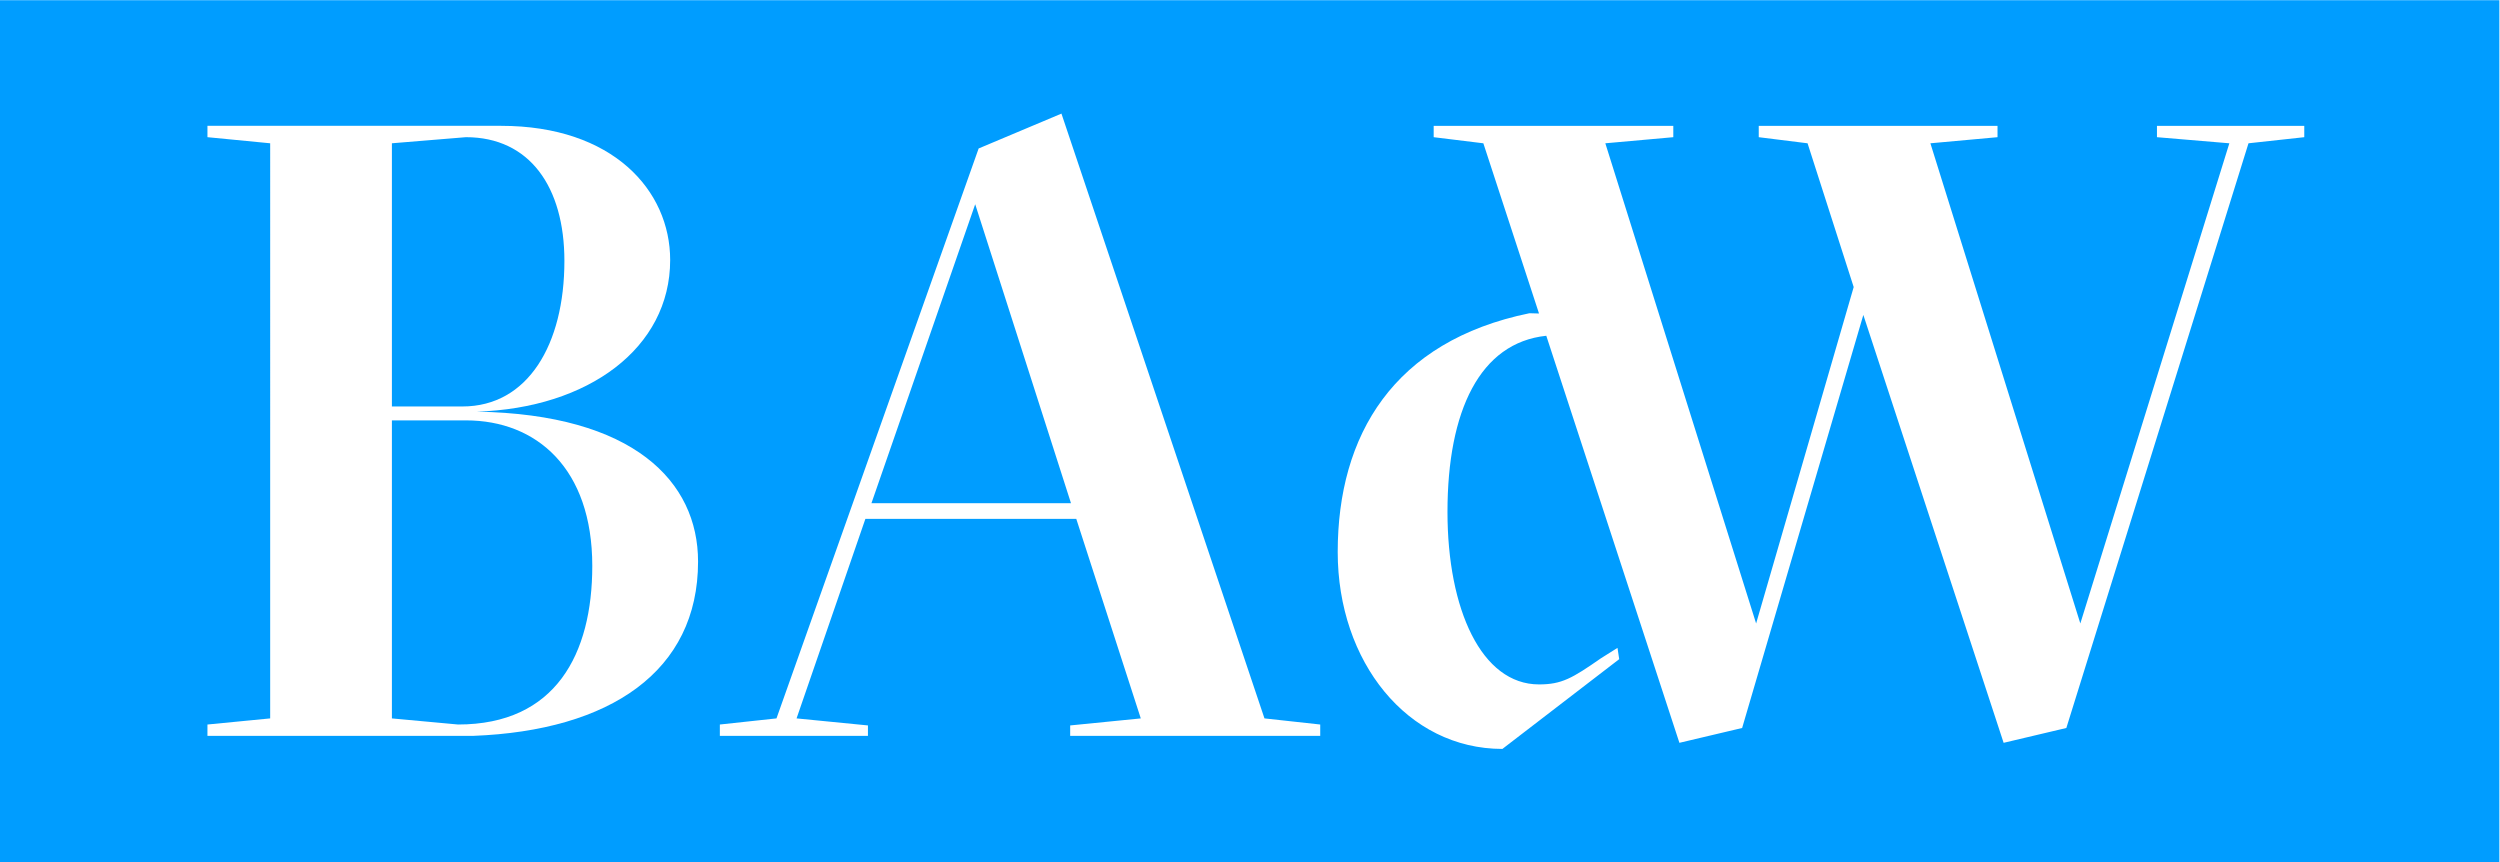
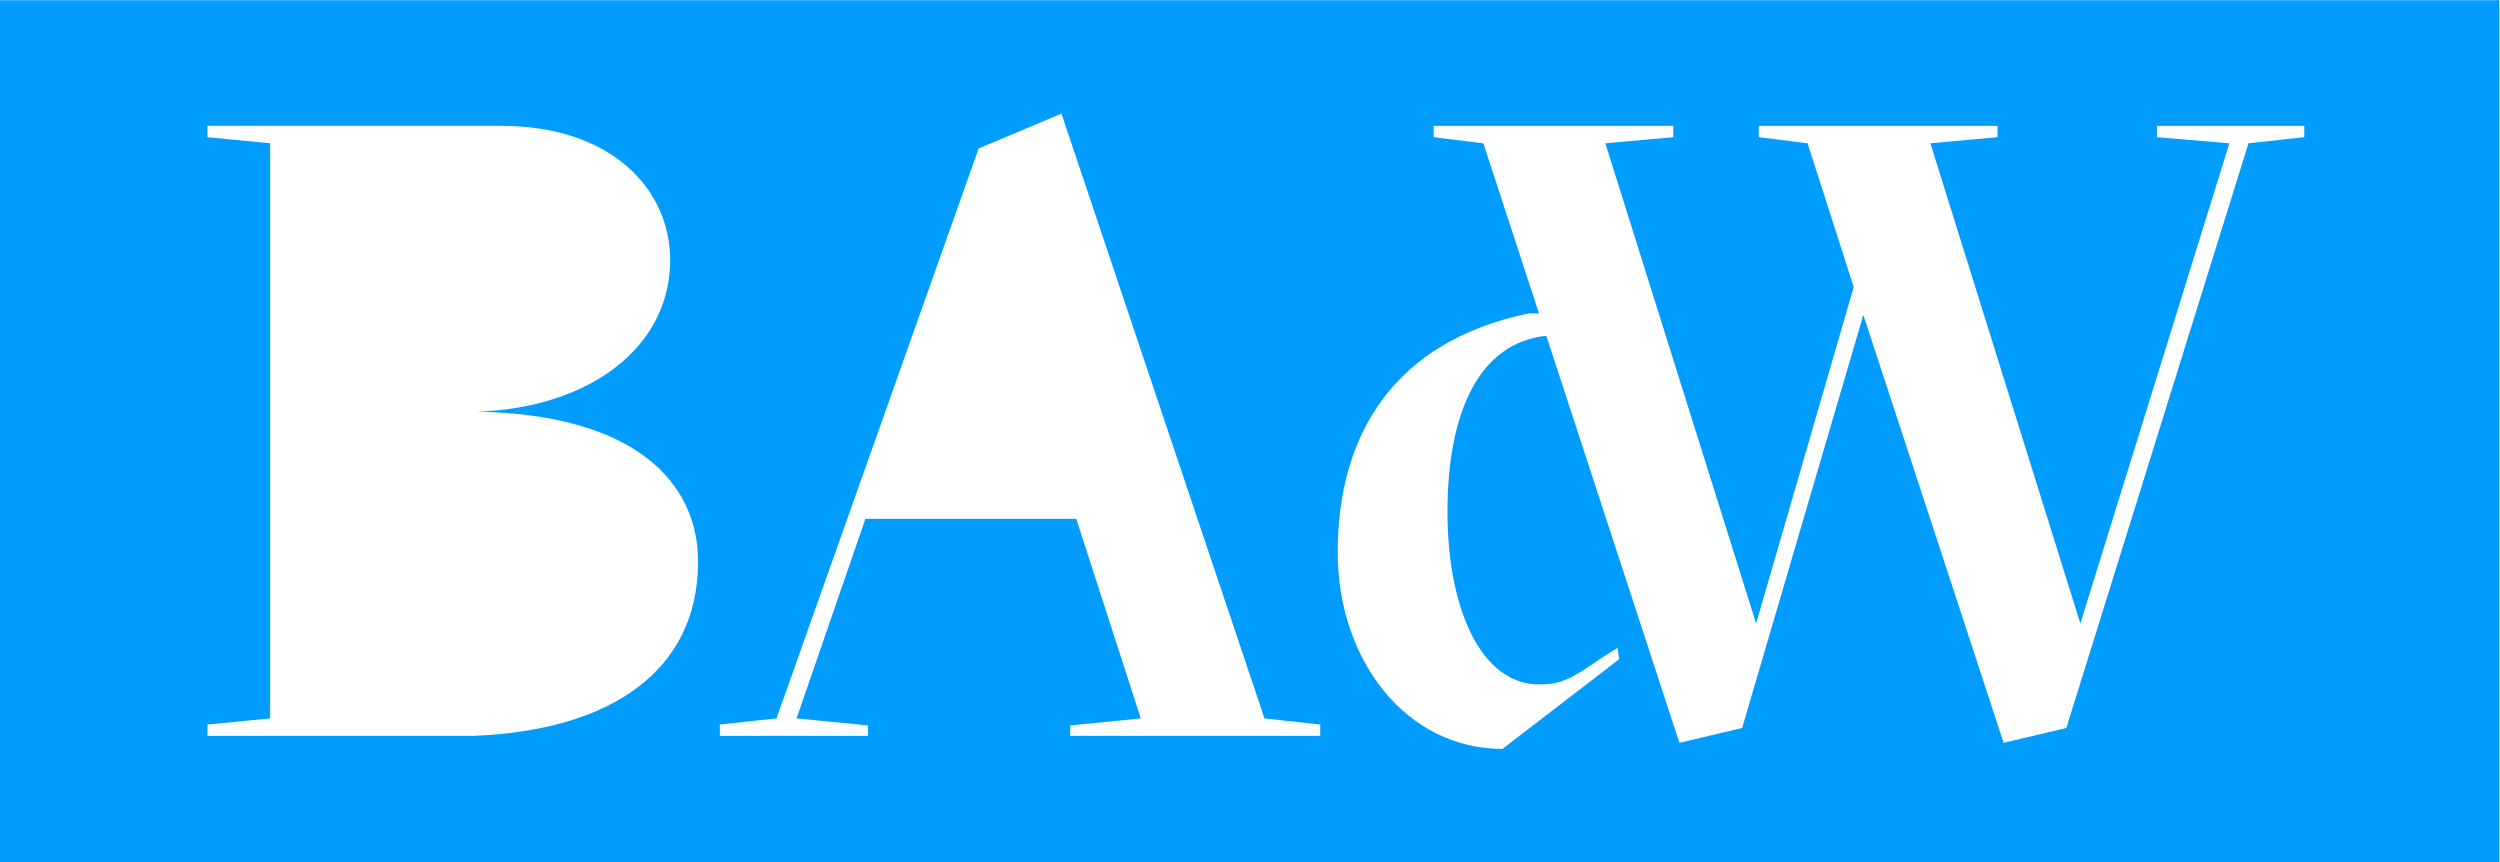
<svg xmlns="http://www.w3.org/2000/svg" viewBox="0 0 343.972 118.647" height="118.647" width="343.972" xml:space="preserve" id="svg10" version="1.1">
  <defs id="defs14" />
  <g transform="matrix(1.333,0,0,-1.333,0,118.647)" id="g18">
    <g transform="scale(0.1)" id="g20">
-       <path id="path22" style="fill:#009dff;fill-opacity:1;fill-rule:nonzero;stroke:none" d="m 480.902,456.172 h -76.39 V 148.547 l 68.261,-6.289 c 100.782,0 138.571,72.801 138.571,163.691 0,100.711 -57.559,150.223 -130.442,150.223" />
-       <path id="path24" style="fill:#009dff;fill-opacity:1;fill-rule:nonzero;stroke:none" d="m 582.563,620.742 c 0,76.465 -35.961,127.735 -101.661,127.735 l -76.39,-6.289 V 470.527 h 72.801 c 67.46,0 105.25,63.868 105.25,150.215" />
      <path id="path26" style="fill:#009dff;fill-opacity:1;fill-rule:nonzero;stroke:none" d="M 0,0 H 2579.79 V 889.855 H 0 Z M 488.406,130.535 H 214.121 v 11.711 l 64.75,6.309 V 742.18 l -64.75,6.297 v 11.718 H 517.27 c 115.14,0 174.46,-66.574 174.46,-138.496 0,-90.898 -84.519,-152.929 -199.66,-156.523 161.871,-2.703 228.45,-71.992 228.45,-154.754 0,-113.313 -90.817,-174.465 -232.114,-179.887 m 874.304,0 h -258.1 v 10.766 l 72.88,7.254 -66.58,205.957 H 893.23 l -71.039,-205.957 73.676,-7.254 V 130.535 H 743.008 v 11.711 l 58.453,6.309 208.669,588.269 85.47,35.981 209.55,-624.25 57.56,-6.309 z m 1015.7,617.942 -57.57,-6.297 -188.01,-603.508 -64.74,-15.313 -144.8,441.653 -125.1,-426.34 -64.75,-15.313 -137.4,420.157 c -68.44,-7.235 -101.99,-77.293 -101.99,-181.825 0,-100.714 35.16,-178.046 94.48,-178.046 23.44,0 34.21,6.296 63.87,26.941 l 17.14,10.773 1.76,-11.652 -120.56,-92.644 c -98,0 -169.99,89.941 -169.99,203.25 0,120.546 57.56,217.667 197.9,246.457 3.33,0 6.61,-0.129 9.88,-0.278 l -57.45,175.688 -51.27,6.297 v 11.718 h 247.33 v -11.718 l -70.16,-6.297 155.64,-495.625 100.71,347.234 -47.61,148.391 -50.39,6.297 v 11.718 h 246.46 v -11.718 l -69.29,-6.297 154.76,-495.625 153.81,495.625 -74.71,6.297 v 11.718 h 152.05 v -11.718" />
-       <path id="path28" style="fill:#009dff;fill-opacity:1;fill-rule:nonzero;stroke:none" d="M 899.488,370.695 H 1105.44 L 1006.57,679.27 Z" />
    </g>
  </g>
</svg>